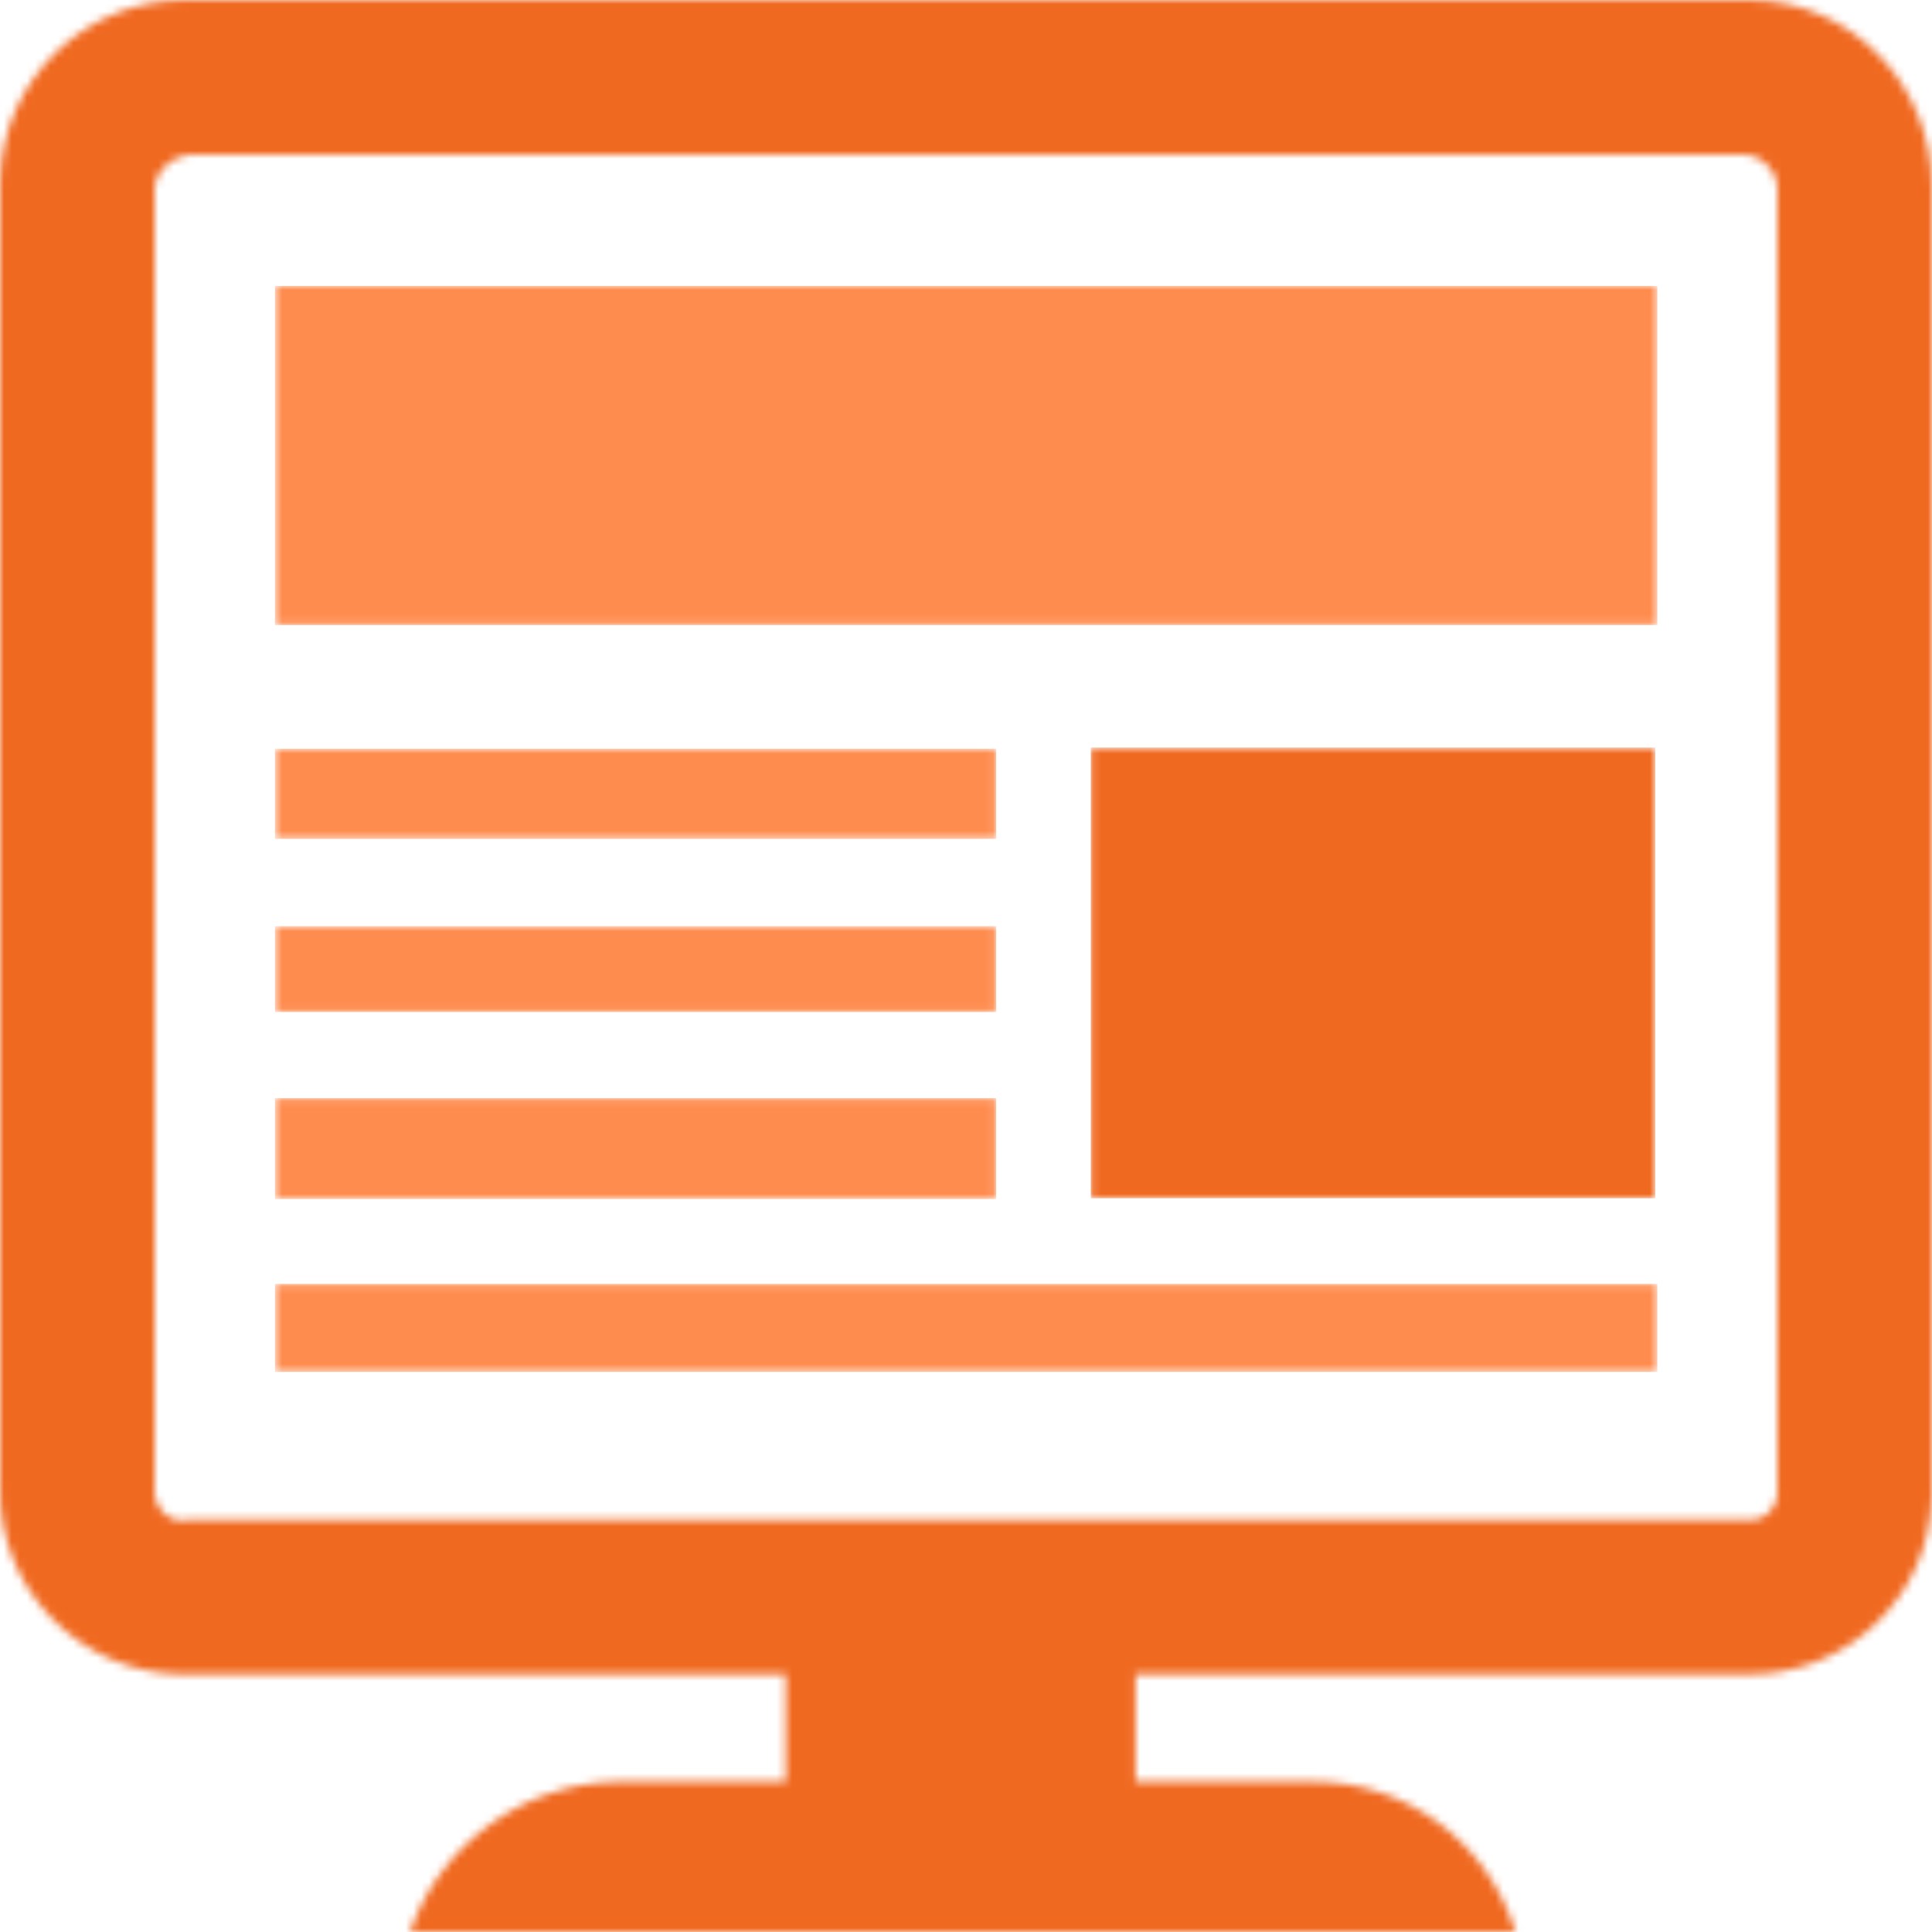
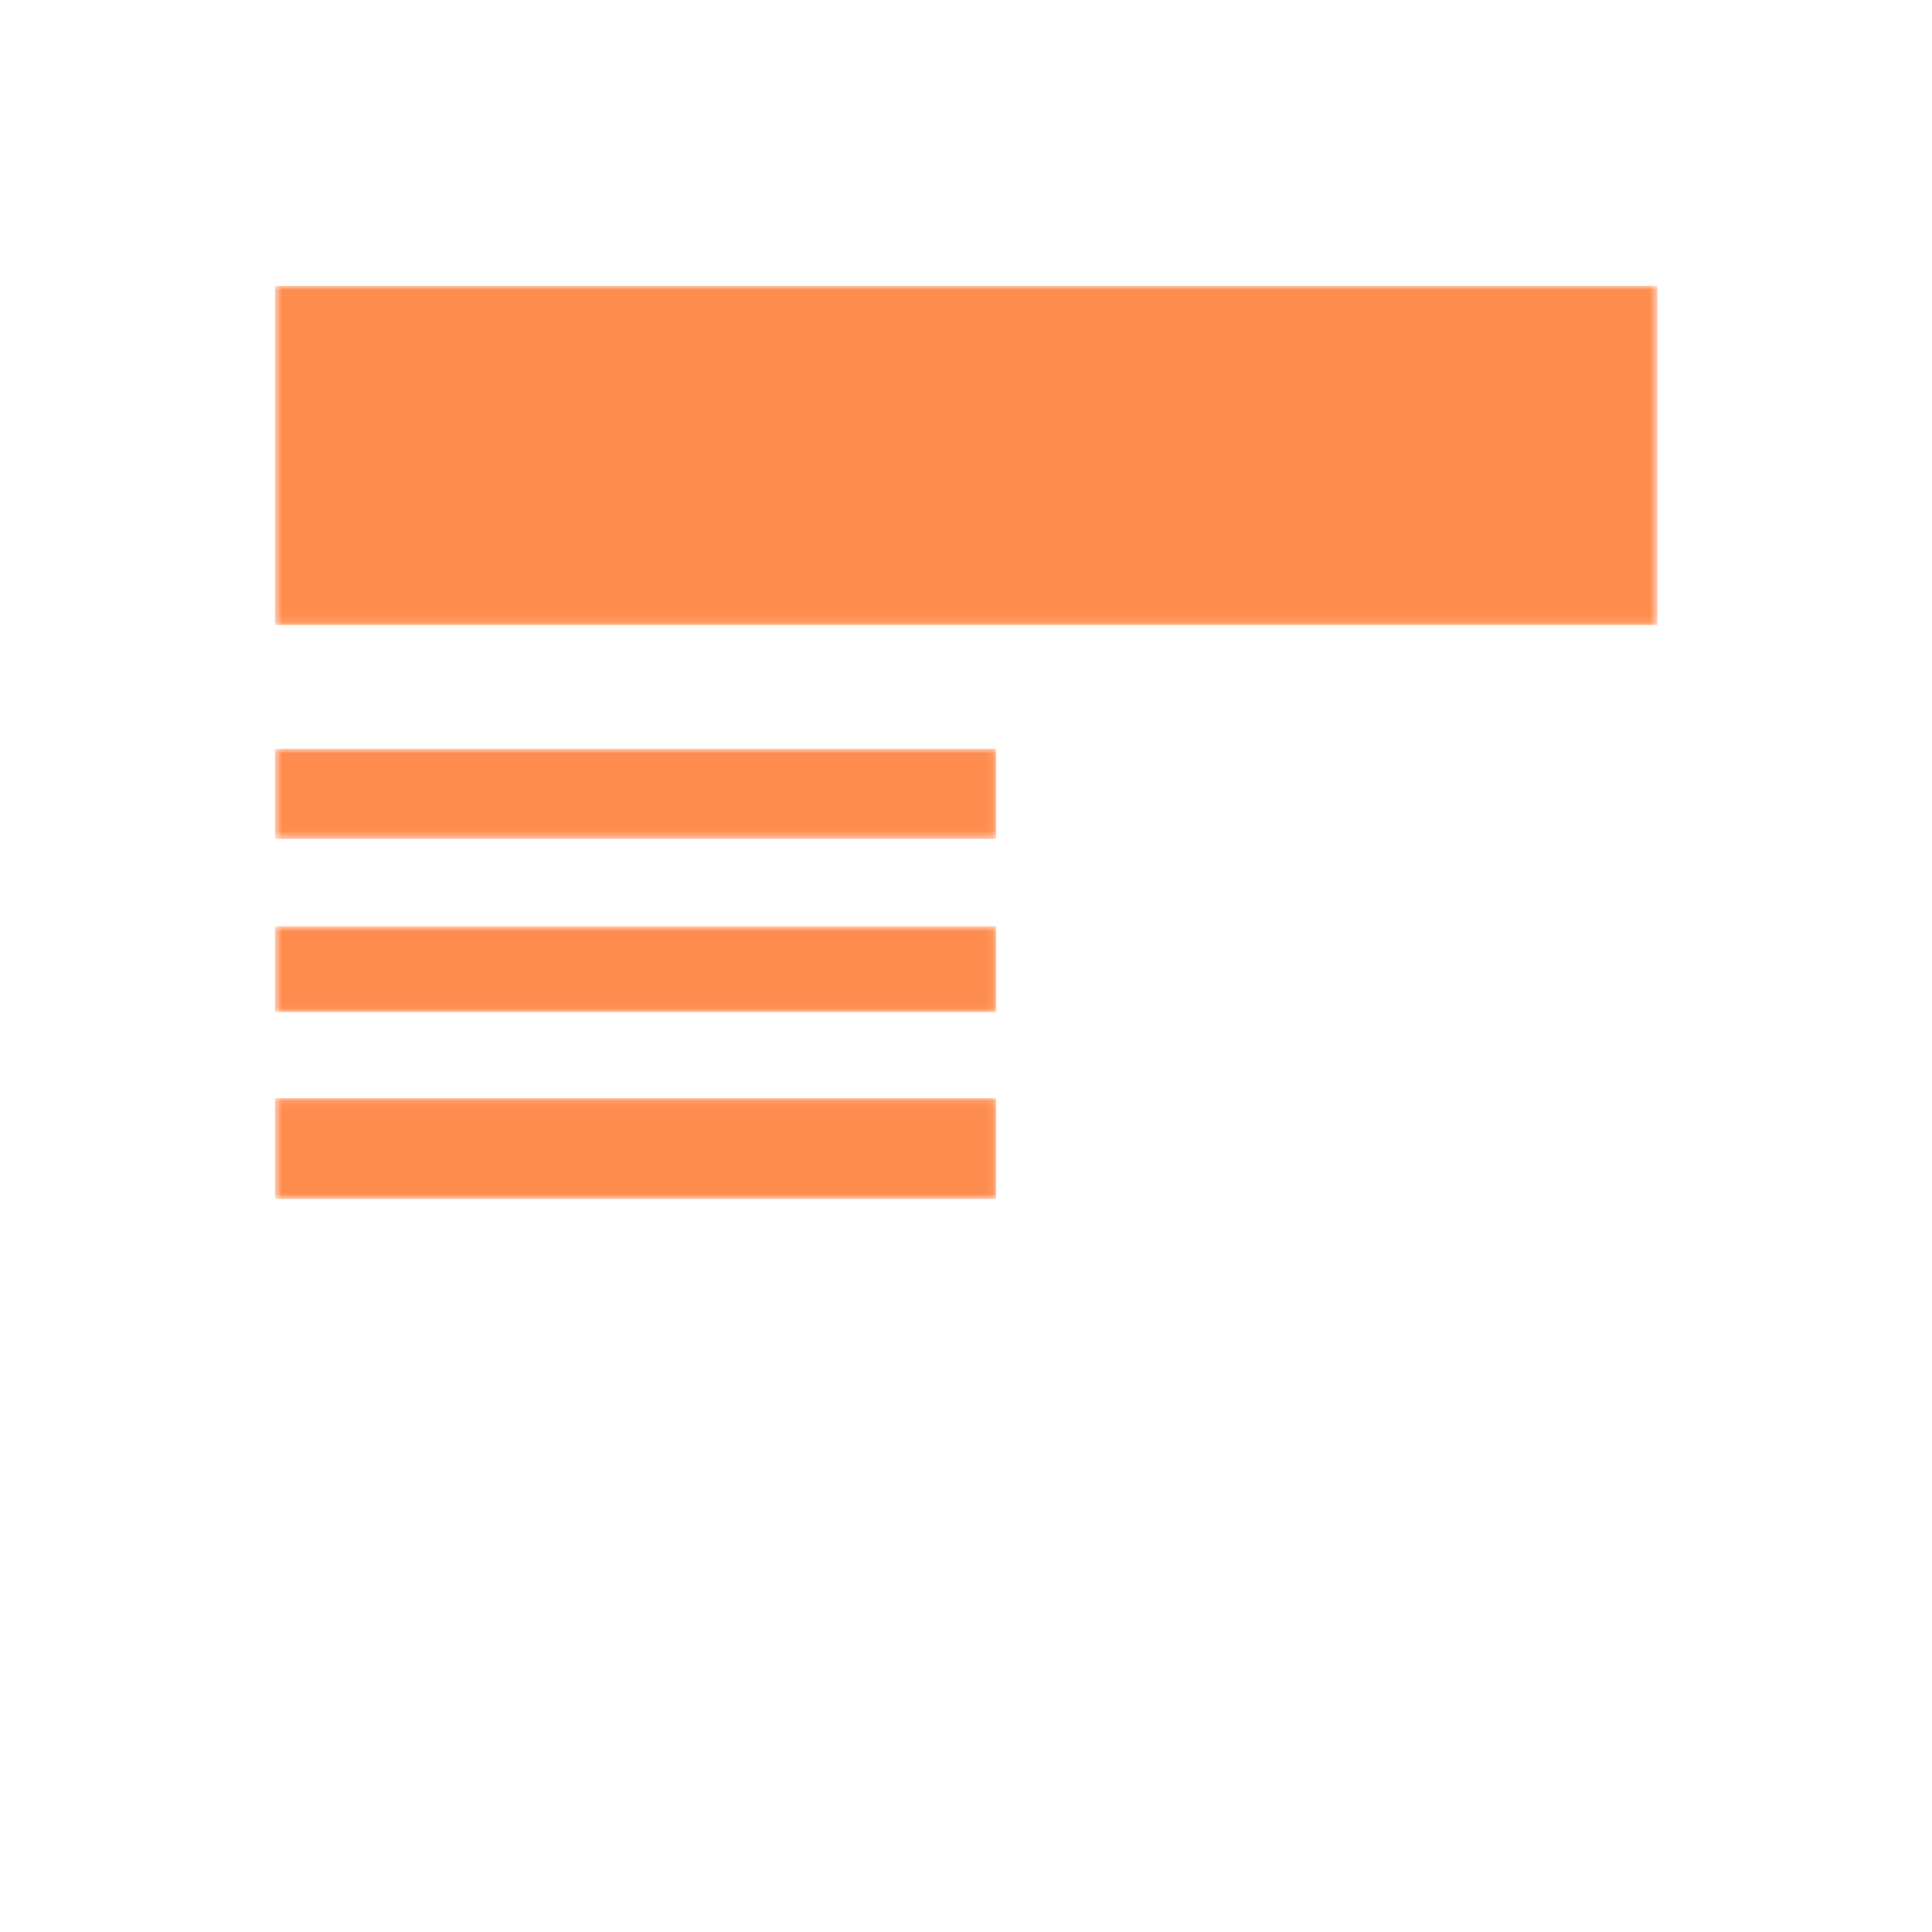
<svg xmlns="http://www.w3.org/2000/svg" width="250" height="250" viewBox="0 0 250 250" fill="none">
  <mask id="mask0_1_112" style="mask-type:luminance" maskUnits="userSpaceOnUse" x="-1" y="-1" width="251" height="251">
    <path d="M20 192.5V24.167C20.278 21.944 22.222 20.278 24.444 20H226.111C228.056 20.278 229.722 21.944 230 23.889V192.5C230.278 194.722 228.611 196.667 226.667 196.667C226.389 196.667 226.389 196.667 226.111 196.667H24.444C22.222 197.222 20.278 195.556 20 193.333C20 193.056 20 192.778 20 192.5ZM24.444 3.73708e-06C11.111 -0.278 0.278 10.278 3.73708e-06 23.333C3.73708e-06 23.611 3.73708e-06 23.889 3.73708e-06 23.889V192.5C-0.278 205.556 10.278 216.389 23.333 216.667C23.611 216.667 24.167 216.667 24.444 216.667H101.667V230.556H79.722C67.778 230.833 56.944 238.611 53.056 250H196.111C192.5 238.333 181.944 230.556 170 230.556H146.944V216.667H225.833C238.889 216.944 249.722 206.667 250 193.611C250 193.333 250 193.056 250 192.778V24.167C250 10.833 239.444 3.73708e-06 226.389 3.73708e-06C226.111 3.73708e-06 226.111 3.73708e-06 225.833 3.73708e-06H24.444Z" fill="white" />
  </mask>
  <g mask="url(#mask0_1_112)">
-     <path d="M250 0H0V250H250V0Z" fill="#F06921" />
-   </g>
+     </g>
  <mask id="mask1_1_112" style="mask-type:luminance" maskUnits="userSpaceOnUse" x="35" y="36" width="180" height="45">
    <path d="M214.464 36.997H35.575V80.886H214.464V36.997Z" fill="white" />
  </mask>
  <g mask="url(#mask1_1_112)">
    <path d="M214.464 36.997H35.575V80.886H214.464V36.997Z" fill="#FF8C4F" />
  </g>
  <mask id="mask2_1_112" style="mask-type:luminance" maskUnits="userSpaceOnUse" x="141" y="96" width="74" height="60">
    <path d="M214.197 96.728H141.142V155.061H214.197V96.728Z" fill="white" />
  </mask>
  <g mask="url(#mask2_1_112)">
-     <path d="M214.197 96.728H141.142V155.061H214.197V96.728Z" fill="#F06921" />
-   </g>
+     </g>
  <mask id="mask3_1_112" style="mask-type:luminance" maskUnits="userSpaceOnUse" x="35" y="96" width="94" height="13">
    <path d="M128.908 96.883H35.575V108.55H128.908V96.883Z" fill="white" />
  </mask>
  <g mask="url(#mask3_1_112)">
    <path d="M128.908 96.883H35.575V108.55H128.908V96.883Z" fill="#FF8C4F" />
  </g>
  <mask id="mask4_1_112" style="mask-type:luminance" maskUnits="userSpaceOnUse" x="35" y="119" width="94" height="12">
    <path d="M128.908 119.844H35.575V130.956H128.908V119.844Z" fill="white" />
  </mask>
  <g mask="url(#mask4_1_112)">
    <path d="M128.908 119.844H35.575V130.956H128.908V119.844Z" fill="#FF8C4F" />
  </g>
  <mask id="mask5_1_112" style="mask-type:luminance" maskUnits="userSpaceOnUse" x="35" y="142" width="94" height="14">
    <path d="M128.908 142.103H35.575V155.158H128.908V142.103Z" fill="white" />
  </mask>
  <g mask="url(#mask5_1_112)">
    <path d="M128.908 142.103H35.575V155.158H128.908V142.103Z" fill="#FF8C4F" />
  </g>
  <mask id="mask6_1_112" style="mask-type:luminance" maskUnits="userSpaceOnUse" x="35" y="166" width="180" height="12">
-     <path d="M214.464 166.133H35.575V177.522H214.464V166.133Z" fill="white" />
-   </mask>
+     </mask>
  <g mask="url(#mask6_1_112)">
    <path d="M214.464 166.133H35.575V177.522H214.464V166.133Z" fill="#FF8C4F" />
  </g>
</svg>